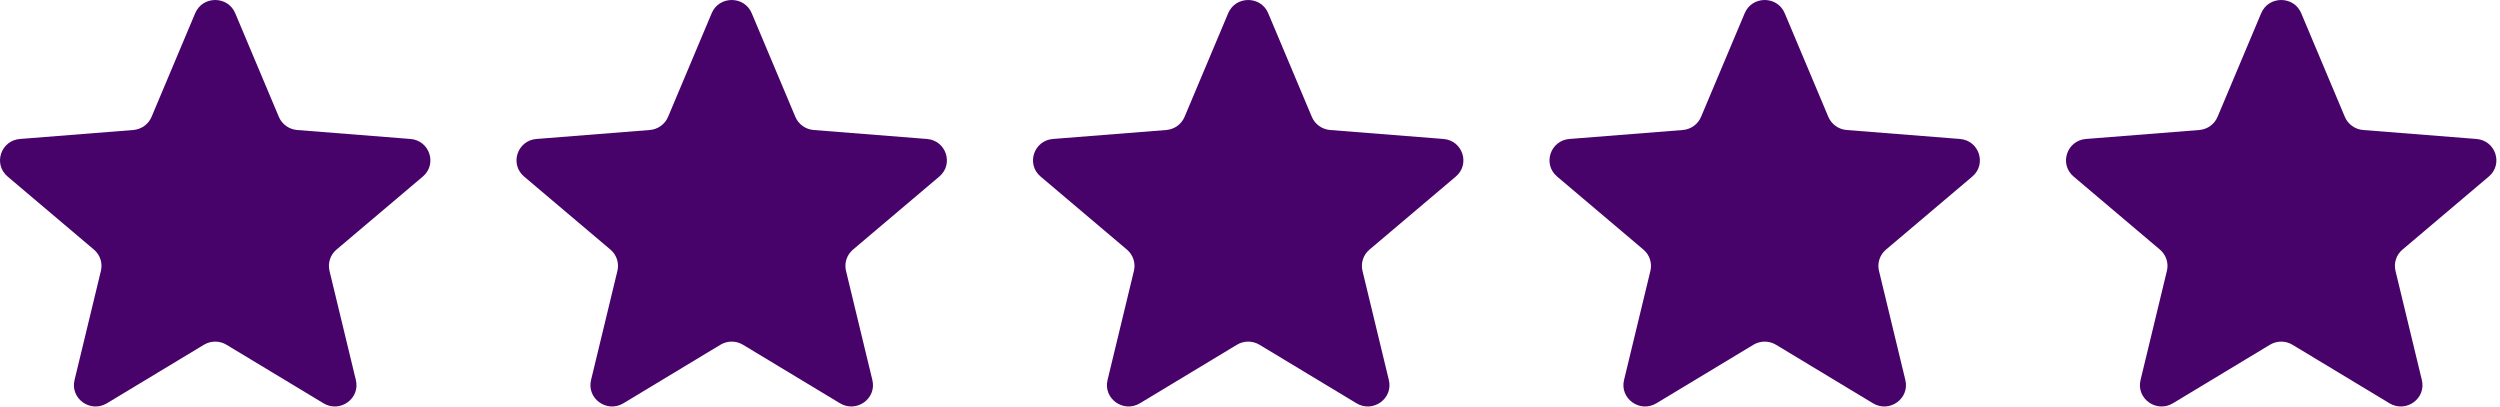
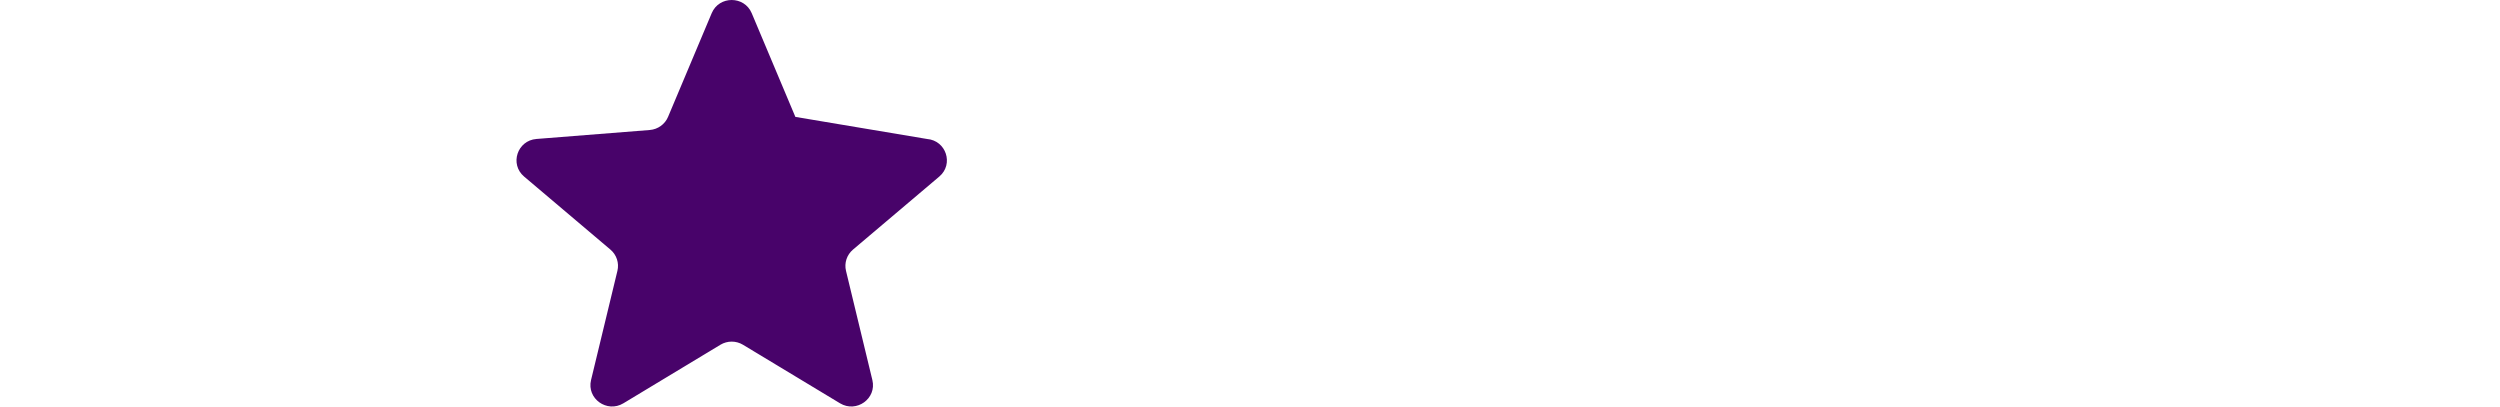
<svg xmlns="http://www.w3.org/2000/svg" width="123" height="20" viewBox="0 0 123 20" fill="none">
-   <path d="M9.604 0.648C9.968 -0.216 11.208 -0.216 11.572 0.648L13.72 5.751C13.874 6.115 14.221 6.364 14.619 6.396L20.195 6.837C21.139 6.912 21.522 8.077 20.803 8.686L16.554 12.281C16.251 12.538 16.119 12.941 16.211 13.325L17.509 18.7C17.729 19.611 16.726 20.33 15.917 19.842L11.144 16.962C10.803 16.756 10.374 16.756 10.033 16.962L5.259 19.842C4.45 20.33 3.447 19.611 3.667 18.7L4.965 13.325C5.058 12.941 4.925 12.538 4.622 12.281L0.374 8.686C-0.346 8.077 0.037 6.912 0.982 6.837L6.558 6.396C6.956 6.364 7.303 6.115 7.456 5.751L9.604 0.648Z" fill="#48036A" />
-   <path d="M35.016 0.648C35.38 -0.216 36.62 -0.216 36.984 0.648L39.132 5.751C39.285 6.115 39.632 6.364 40.031 6.396L45.606 6.837C46.551 6.912 46.934 8.077 46.214 8.686L41.966 12.281C41.663 12.538 41.53 12.941 41.623 13.325L42.921 18.7C43.141 19.611 42.138 20.33 41.329 19.842L36.555 16.962C36.214 16.756 35.785 16.756 35.444 16.962L30.671 19.842C29.862 20.33 28.859 19.611 29.079 18.7L30.377 13.325C30.47 12.941 30.337 12.538 30.034 12.281L25.785 8.686C25.066 8.077 25.449 6.912 26.393 6.837L31.969 6.396C32.368 6.364 32.715 6.115 32.868 5.751L35.016 0.648Z" fill="#48036A" />
-   <path d="M60.428 0.648C60.792 -0.216 62.031 -0.216 62.395 0.648L64.543 5.751C64.697 6.115 65.044 6.364 65.442 6.396L71.018 6.837C71.963 6.912 72.346 8.077 71.626 8.686L67.378 12.281C67.074 12.538 66.942 12.941 67.034 13.325L68.332 18.7C68.552 19.611 67.549 20.33 66.741 19.842L61.967 16.962C61.626 16.756 61.197 16.756 60.856 16.962L56.083 19.842C55.274 20.33 54.271 19.611 54.491 18.7L55.789 13.325C55.881 12.941 55.749 12.538 55.445 12.281L51.197 8.686C50.477 8.077 50.861 6.912 51.805 6.837L57.381 6.396C57.779 6.364 58.126 6.115 58.28 5.751L60.428 0.648Z" fill="#48036A" />
-   <path d="M85.84 0.648C86.204 -0.216 87.443 -0.216 87.807 0.648L89.955 5.751C90.109 6.115 90.456 6.364 90.854 6.396L96.43 6.837C97.374 6.912 97.757 8.077 97.038 8.686L92.79 12.281C92.486 12.538 92.353 12.941 92.446 13.325L93.744 18.7C93.964 19.611 92.961 20.33 92.152 19.842L87.379 16.962C87.038 16.756 86.609 16.756 86.268 16.962L81.494 19.842C80.685 20.33 79.683 19.611 79.902 18.7L81.2 13.325C81.293 12.941 81.16 12.538 80.857 12.281L76.609 8.686C75.889 8.077 76.272 6.912 77.217 6.837L82.793 6.396C83.191 6.364 83.538 6.115 83.691 5.751L85.84 0.648Z" fill="#48036A" />
-   <path d="M111.251 0.648C111.615 -0.216 112.855 -0.216 113.219 0.648L115.367 5.751C115.52 6.115 115.867 6.364 116.266 6.396L121.841 6.837C122.786 6.912 123.169 8.077 122.449 8.686L118.201 12.281C117.898 12.538 117.765 12.941 117.858 13.325L119.156 18.7C119.376 19.611 118.373 20.33 117.564 19.842L112.79 16.962C112.449 16.756 112.021 16.756 111.68 16.962L106.906 19.842C106.097 20.33 105.094 19.611 105.314 18.7L106.612 13.325C106.705 12.941 106.572 12.538 106.269 12.281L102.021 8.686C101.301 8.077 101.684 6.912 102.629 6.837L108.204 6.396C108.603 6.364 108.95 6.115 109.103 5.751L111.251 0.648Z" fill="#48036A" />
+   <path d="M35.016 0.648C35.38 -0.216 36.62 -0.216 36.984 0.648L39.132 5.751L45.606 6.837C46.551 6.912 46.934 8.077 46.214 8.686L41.966 12.281C41.663 12.538 41.53 12.941 41.623 13.325L42.921 18.7C43.141 19.611 42.138 20.33 41.329 19.842L36.555 16.962C36.214 16.756 35.785 16.756 35.444 16.962L30.671 19.842C29.862 20.33 28.859 19.611 29.079 18.7L30.377 13.325C30.47 12.941 30.337 12.538 30.034 12.281L25.785 8.686C25.066 8.077 25.449 6.912 26.393 6.837L31.969 6.396C32.368 6.364 32.715 6.115 32.868 5.751L35.016 0.648Z" fill="#48036A" />
</svg>